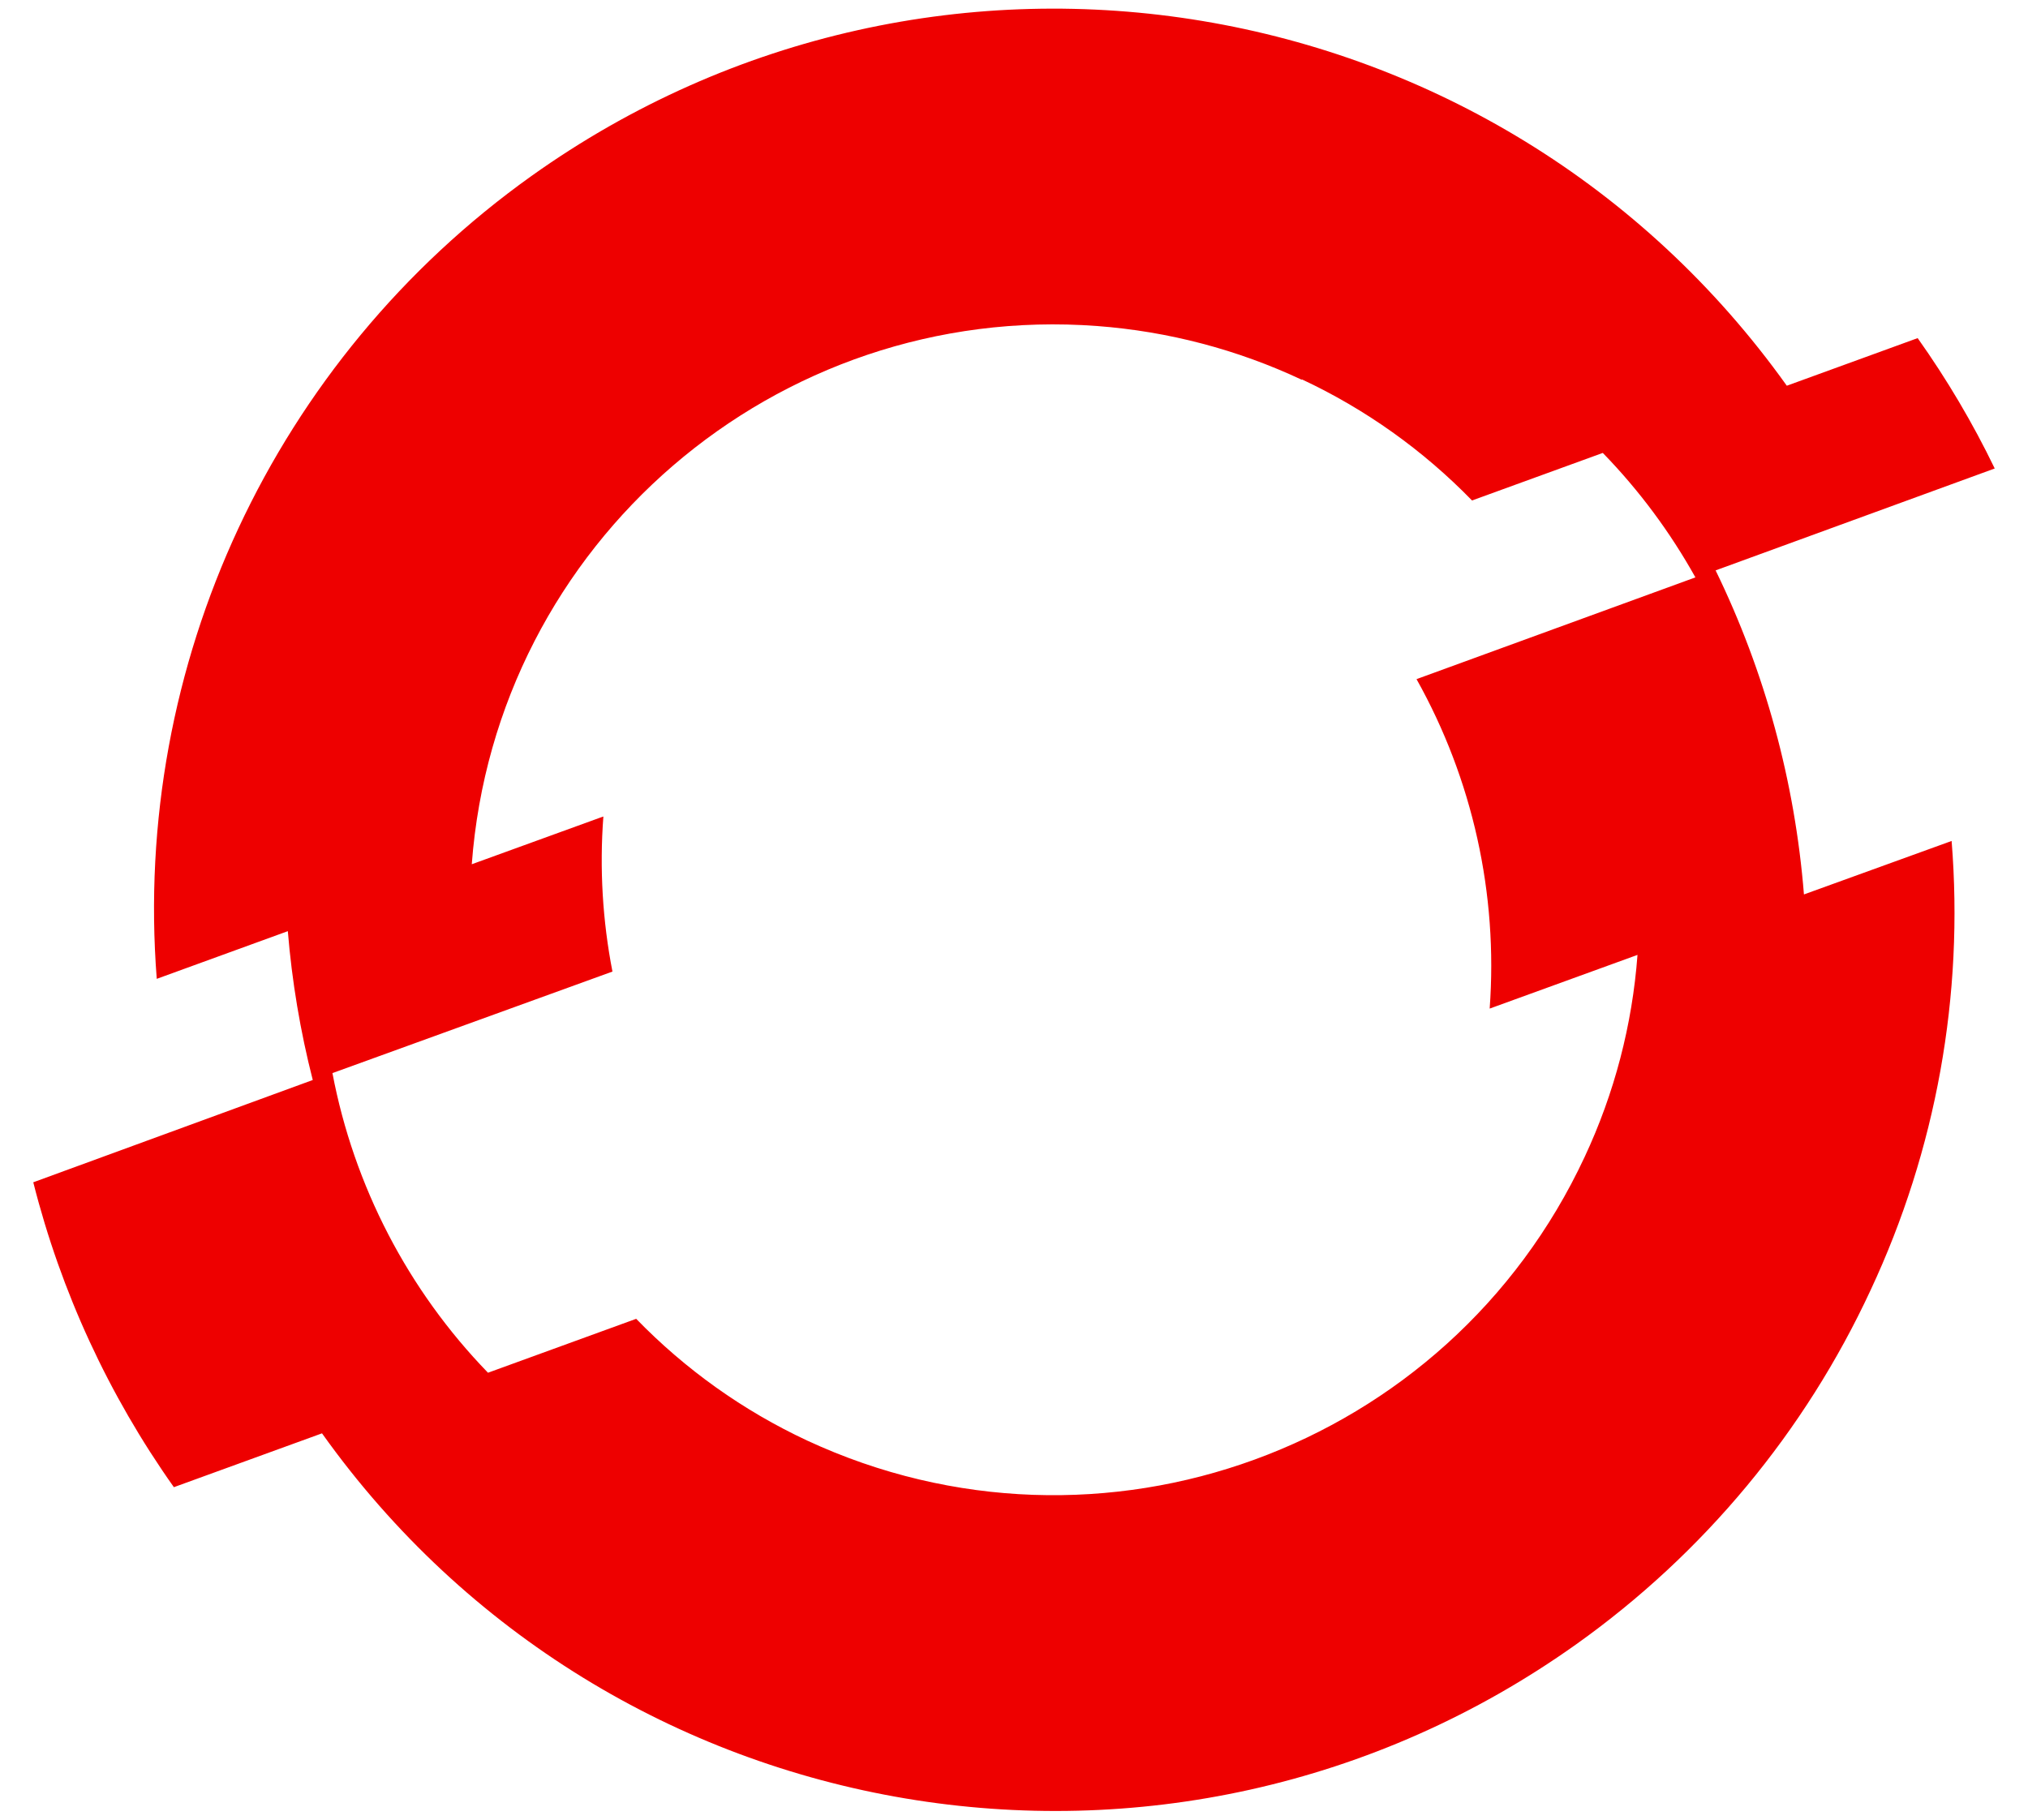
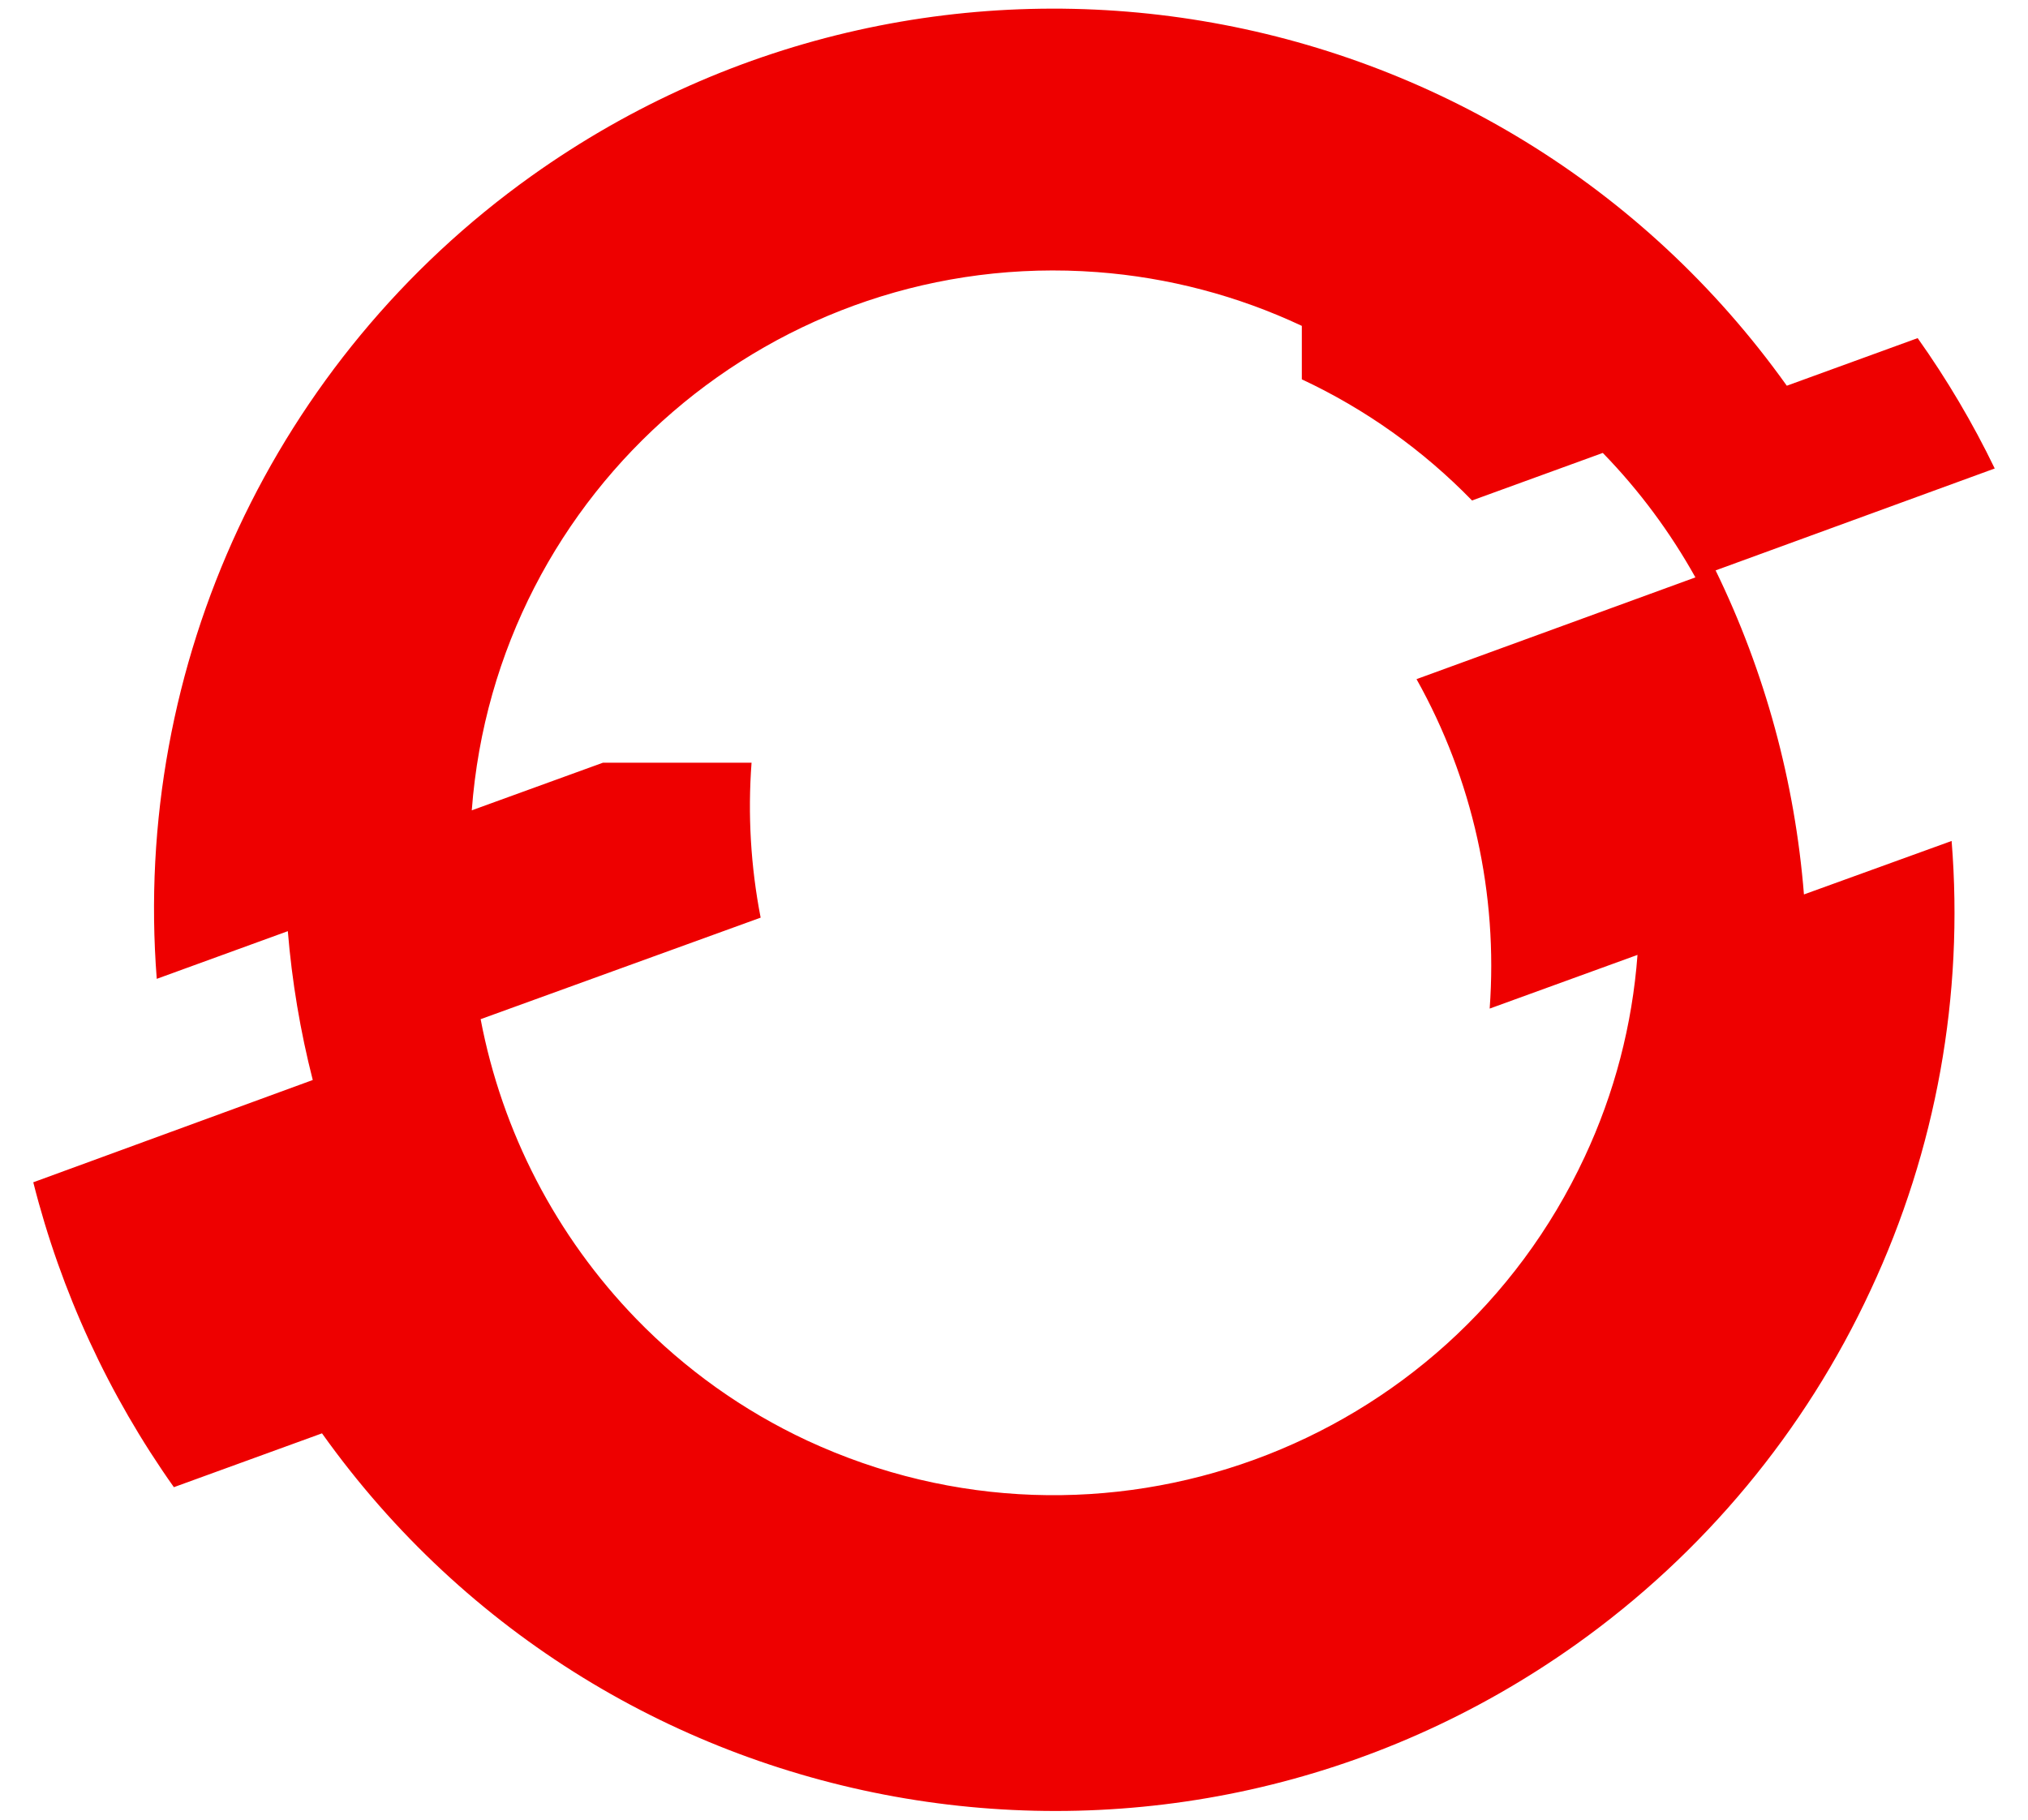
<svg xmlns="http://www.w3.org/2000/svg" fill="#EE0000" width="39" height="35" role="img" viewBox="0 0 27 24">
  <title>Red Hat Open Shift</title>
-   <path d="M24.017 11.795c-0.12-1.498-0.518-2.964-1.176-4.315L26.557 6.123c-0.292-0.605-0.637-1.188-1.026-1.736l-1.742 0.634c-3.845-5.386-11.329-6.635-16.716-2.791-3.421 2.442-5.313 6.498-4.986 10.689l1.745-0.635c0.055 0.669 0.166 1.332 0.332 1.982L0.443 15.628c0.368 1.457 1.003 2.833 1.872 4.06l1.972-0.717c3.837 5.386 11.314 6.644 16.701 2.807 1.692-1.205 3.042-2.829 3.916-4.713 0.873-1.866 1.245-3.928 1.079-5.982L24.017 11.795zM18.859 8.928c0.748 1.335 1.086 2.861 0.974 4.387l1.968-0.715c-0.069 0.931-0.307 1.843-0.703 2.689-1.817 3.9-6.45 5.591-10.352 3.778-0.851-0.397-1.622-0.947-2.276-1.621l-1.973 0.718c-1.065-1.099-1.785-2.486-2.071-3.99l3.728-1.352c-0.132-0.679-0.173-1.373-0.121-2.063H8.027l-1.746 0.634c0.32-4.278 4.048-7.487 8.327-7.167 0.944 0.071 1.867 0.313 2.724 0.716V4.936c0.847 0.396 1.614 0.943 2.266 1.613l1.74-0.633c0.002 0.002 0.004 0.003 0.006 0.005 0.48 0.494 0.892 1.05 1.228 1.652L18.859 8.928z" />
+   <path d="M24.017 11.795c-0.12-1.498-0.518-2.964-1.176-4.315L26.557 6.123c-0.292-0.605-0.637-1.188-1.026-1.736l-1.742 0.634c-3.845-5.386-11.329-6.635-16.716-2.791-3.421 2.442-5.313 6.498-4.986 10.689l1.745-0.635c0.055 0.669 0.166 1.332 0.332 1.982L0.443 15.628c0.368 1.457 1.003 2.833 1.872 4.06l1.972-0.717c3.837 5.386 11.314 6.644 16.701 2.807 1.692-1.205 3.042-2.829 3.916-4.713 0.873-1.866 1.245-3.928 1.079-5.982L24.017 11.795zM18.859 8.928c0.748 1.335 1.086 2.861 0.974 4.387l1.968-0.715c-0.069 0.931-0.307 1.843-0.703 2.689-1.817 3.9-6.45 5.591-10.352 3.778-0.851-0.397-1.622-0.947-2.276-1.621c-1.065-1.099-1.785-2.486-2.071-3.99l3.728-1.352c-0.132-0.679-0.173-1.373-0.121-2.063H8.027l-1.746 0.634c0.32-4.278 4.048-7.487 8.327-7.167 0.944 0.071 1.867 0.313 2.724 0.716V4.936c0.847 0.396 1.614 0.943 2.266 1.613l1.74-0.633c0.002 0.002 0.004 0.003 0.006 0.005 0.48 0.494 0.892 1.05 1.228 1.652L18.859 8.928z" />
</svg>